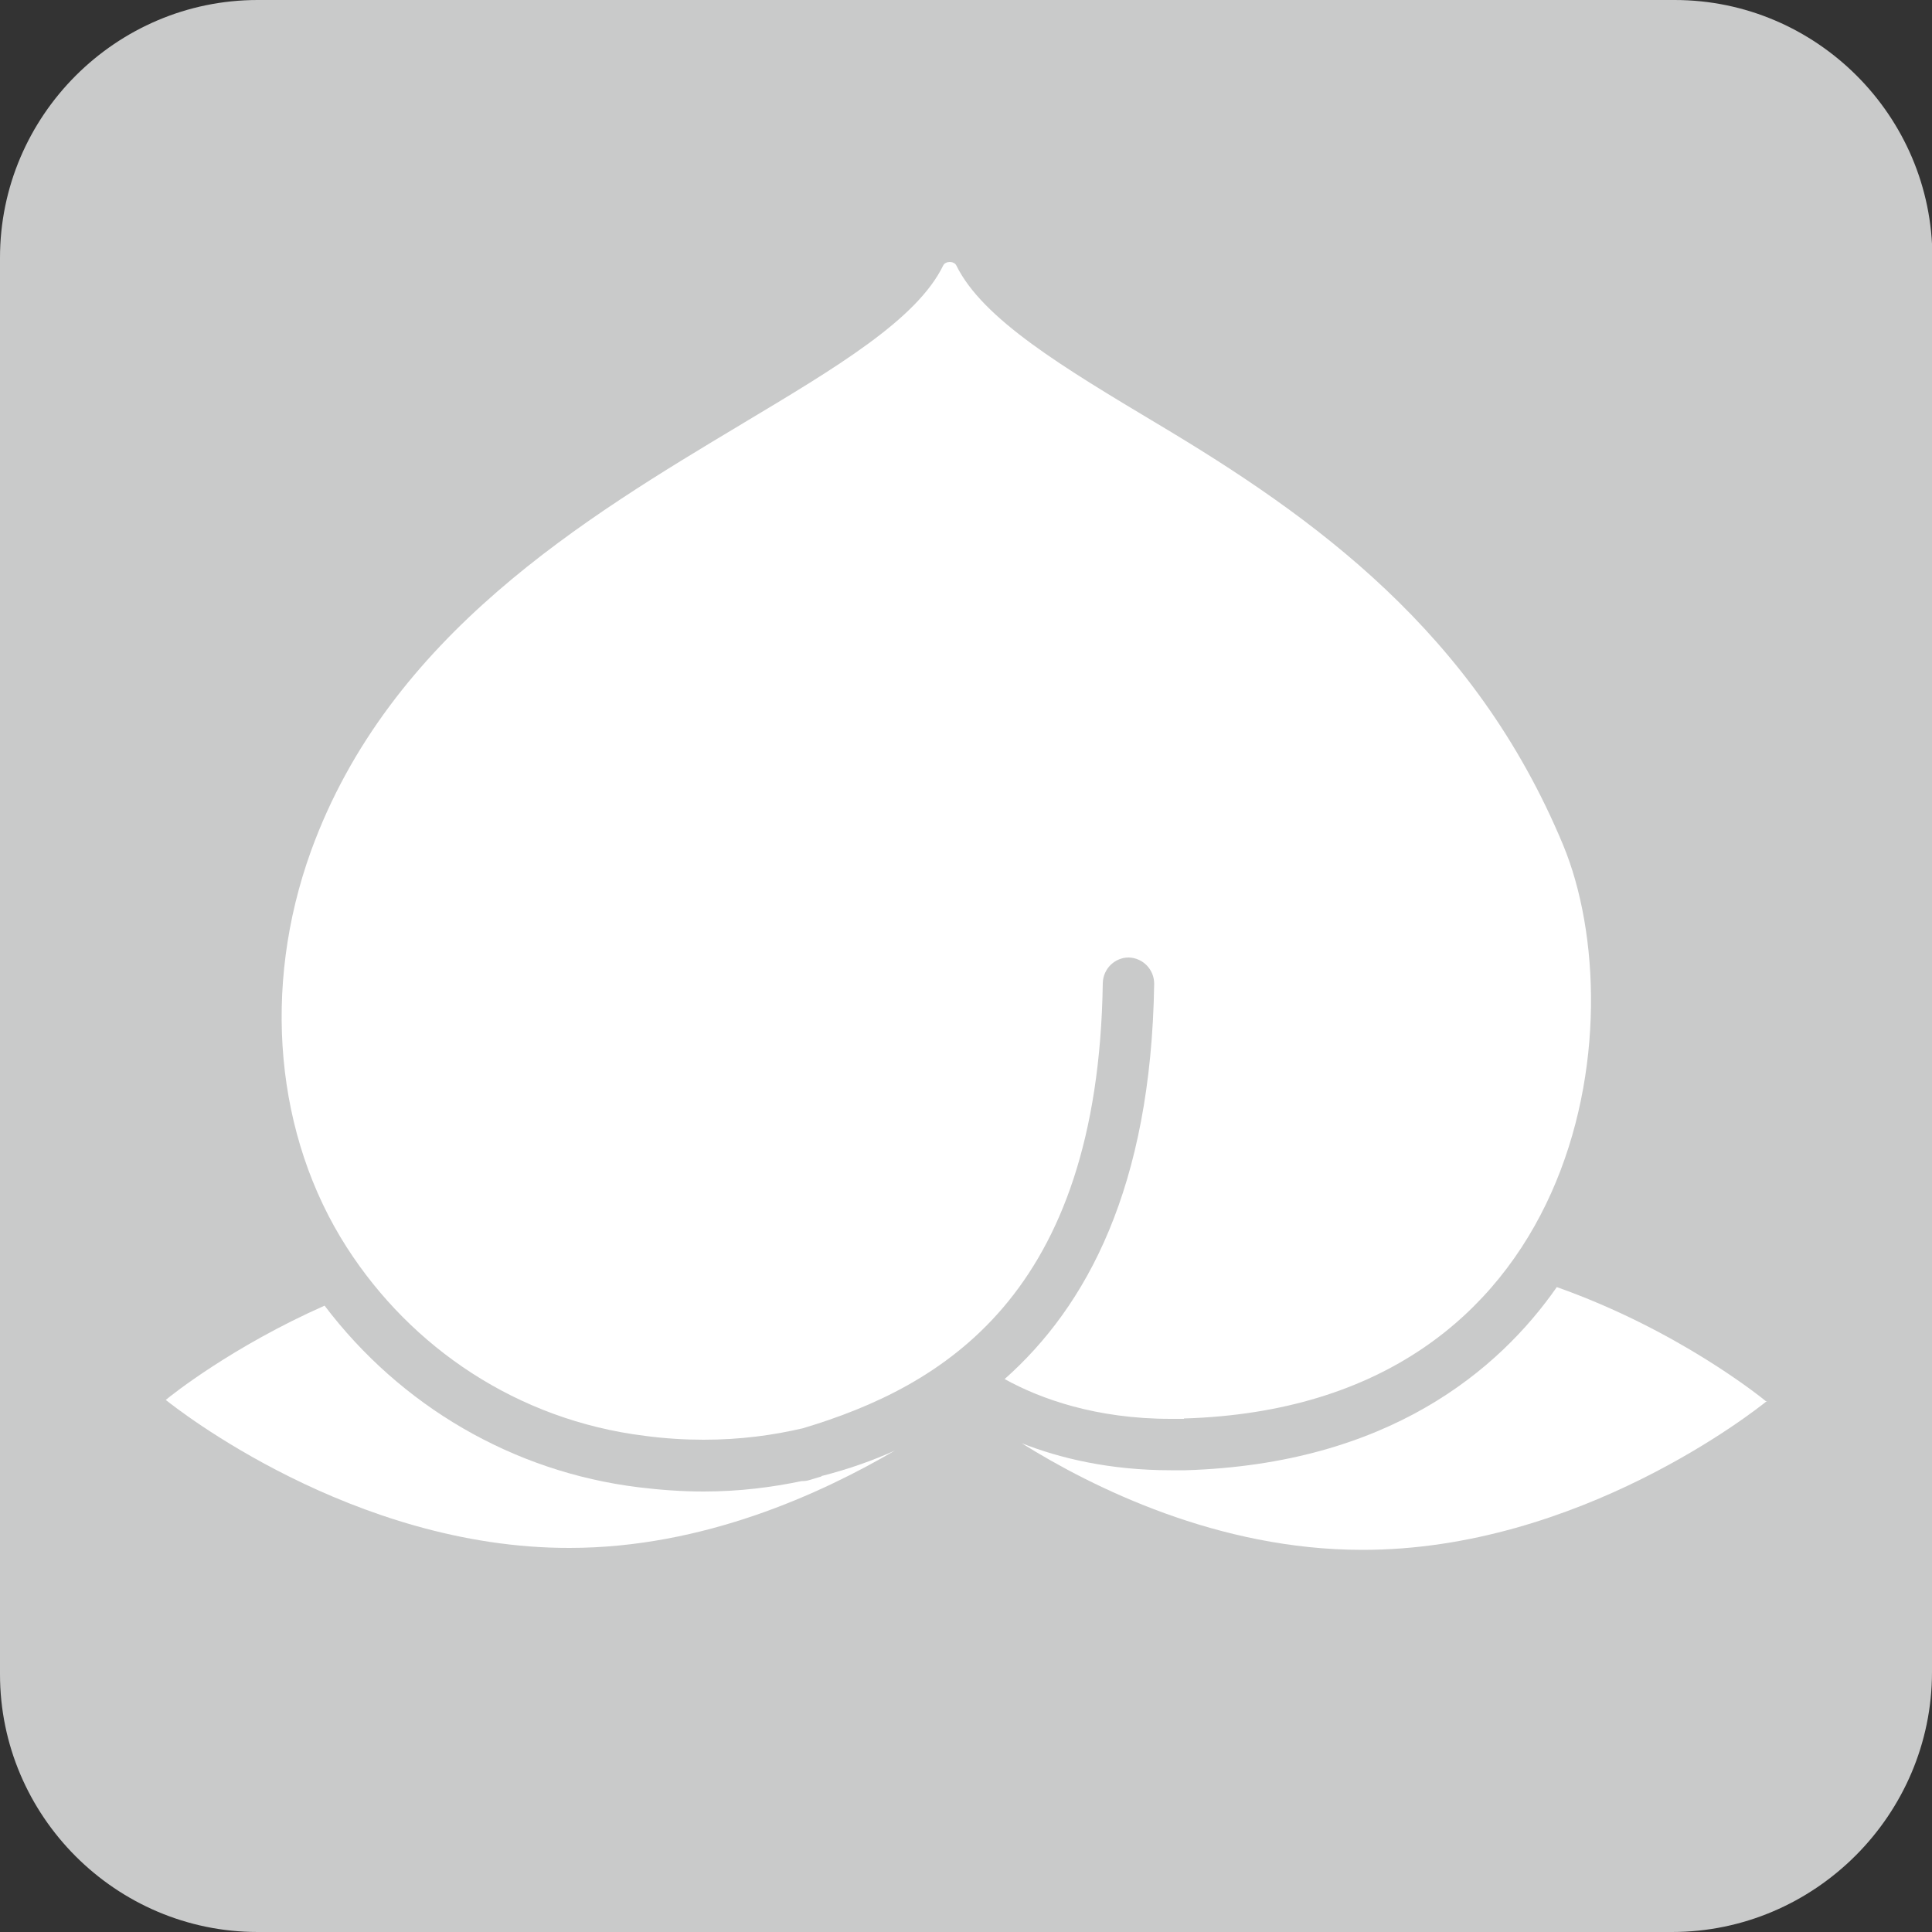
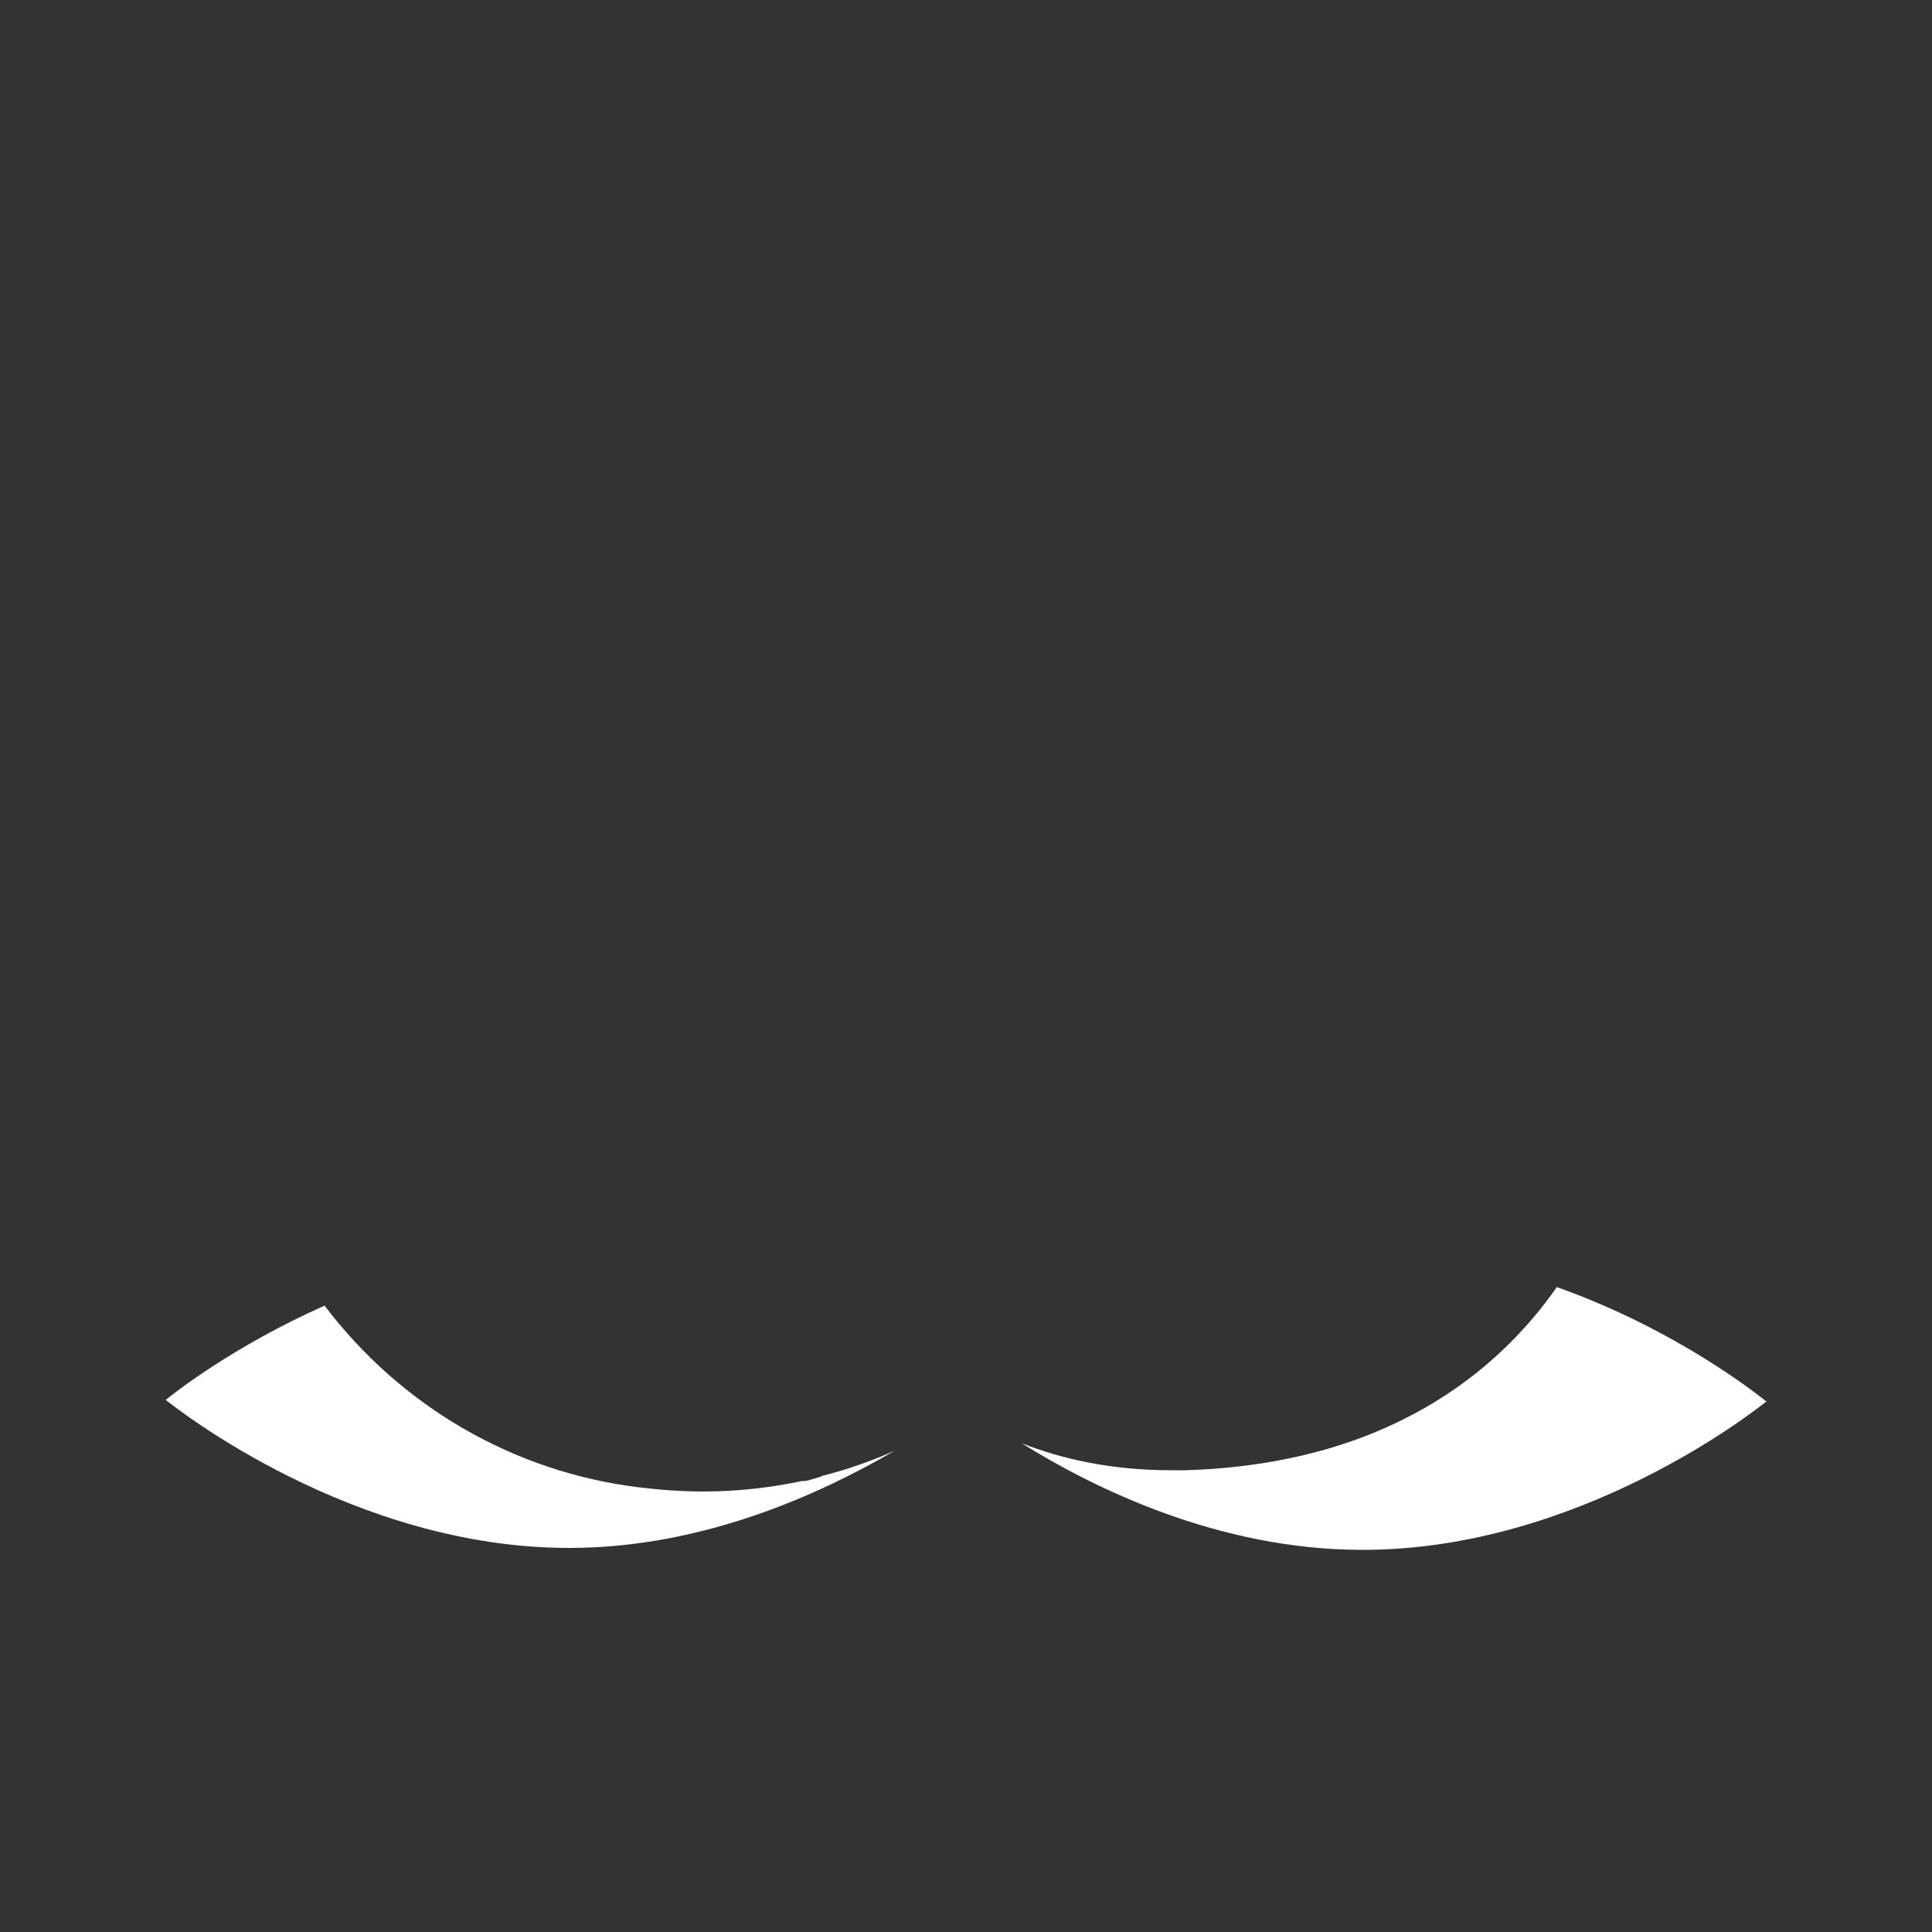
<svg xmlns="http://www.w3.org/2000/svg" id="_レイヤー_1" data-name="レイヤー 1" viewBox="0 0 50 50">
  <rect x="0" y="0" width="50" height="50" fill="#333333" stroke="none" />
  <defs>
    <style>
      .cls-1 {
        fill: #c9caca;
      }

      .cls-2 {
        fill: #fff;
      }
    </style>
  </defs>
-   <path class="cls-1" d="M50,43.27c0,3.7-3.03,6.73-6.73,6.73H6.67C3,50,0,47,0,43.33V6.67C0,3,3,0,6.67,0h36.67c3.67,0,6.67,3,6.67,6.67v36.6" />
  <g>
    <path class="cls-2" d="M21.26,38.21c-.1.03-.2.06-.3.09-.06.02-.13.03-.19.03,0,0-.01,0-.02,0-.77.16-1.61.27-2.54.27-.55,0-1.12-.04-1.69-.11-3.24-.4-6.15-2.1-8.12-4.7-2.39,1.06-3.97,2.32-4.11,2.44h-.02s.01,0,.01,0c0,0-.01,0-.01,0h.02c.25.2,4.84,3.84,10.45,3.83,3.47,0,6.52-1.41,8.42-2.52-.55.25-1.19.48-1.9.66Z" />
    <path class="cls-2" d="M45.73,36.27h-.02c-.17-.14-2.31-1.86-5.42-2.96-1.5,2.15-4.36,4.58-9.61,4.74-.13,0-.25,0-.38,0-1.58,0-2.87-.31-3.86-.7,1.84,1.15,5.09,2.76,8.81,2.76,5.62.01,10.2-3.63,10.45-3.83h.02s-.01,0-.01,0c0,0,.01,0,.01,0Z" />
-     <path class="cls-2" d="M30.64,36.72c-.11,0-.23,0-.34,0-1.94,0-3.38-.52-4.3-1.03,2.12-1.88,3.79-4.96,3.87-10.23,0-.37-.29-.67-.66-.68h0c-.36,0-.66.29-.67.66-.12,8.1-4.16,10.44-7.75,11.52-.76.18-1.62.3-2.58.3-.48,0-.99-.03-1.52-.1-3.31-.41-6.05-2.29-7.71-4.87-1.86-2.89-2.21-6.73-.93-10.27,2.03-5.59,7.1-8.62,11.17-11.06,2.42-1.45,4.51-2.69,5.19-4.09.03-.06.1-.09.17-.09s.14.03.17.09c.68,1.39,2.77,2.64,5.19,4.09,4.08,2.43,8.22,5.4,10.51,10.9,1.89,4.54.57,14.54-9.81,14.85Z" />
  </g>
</svg>